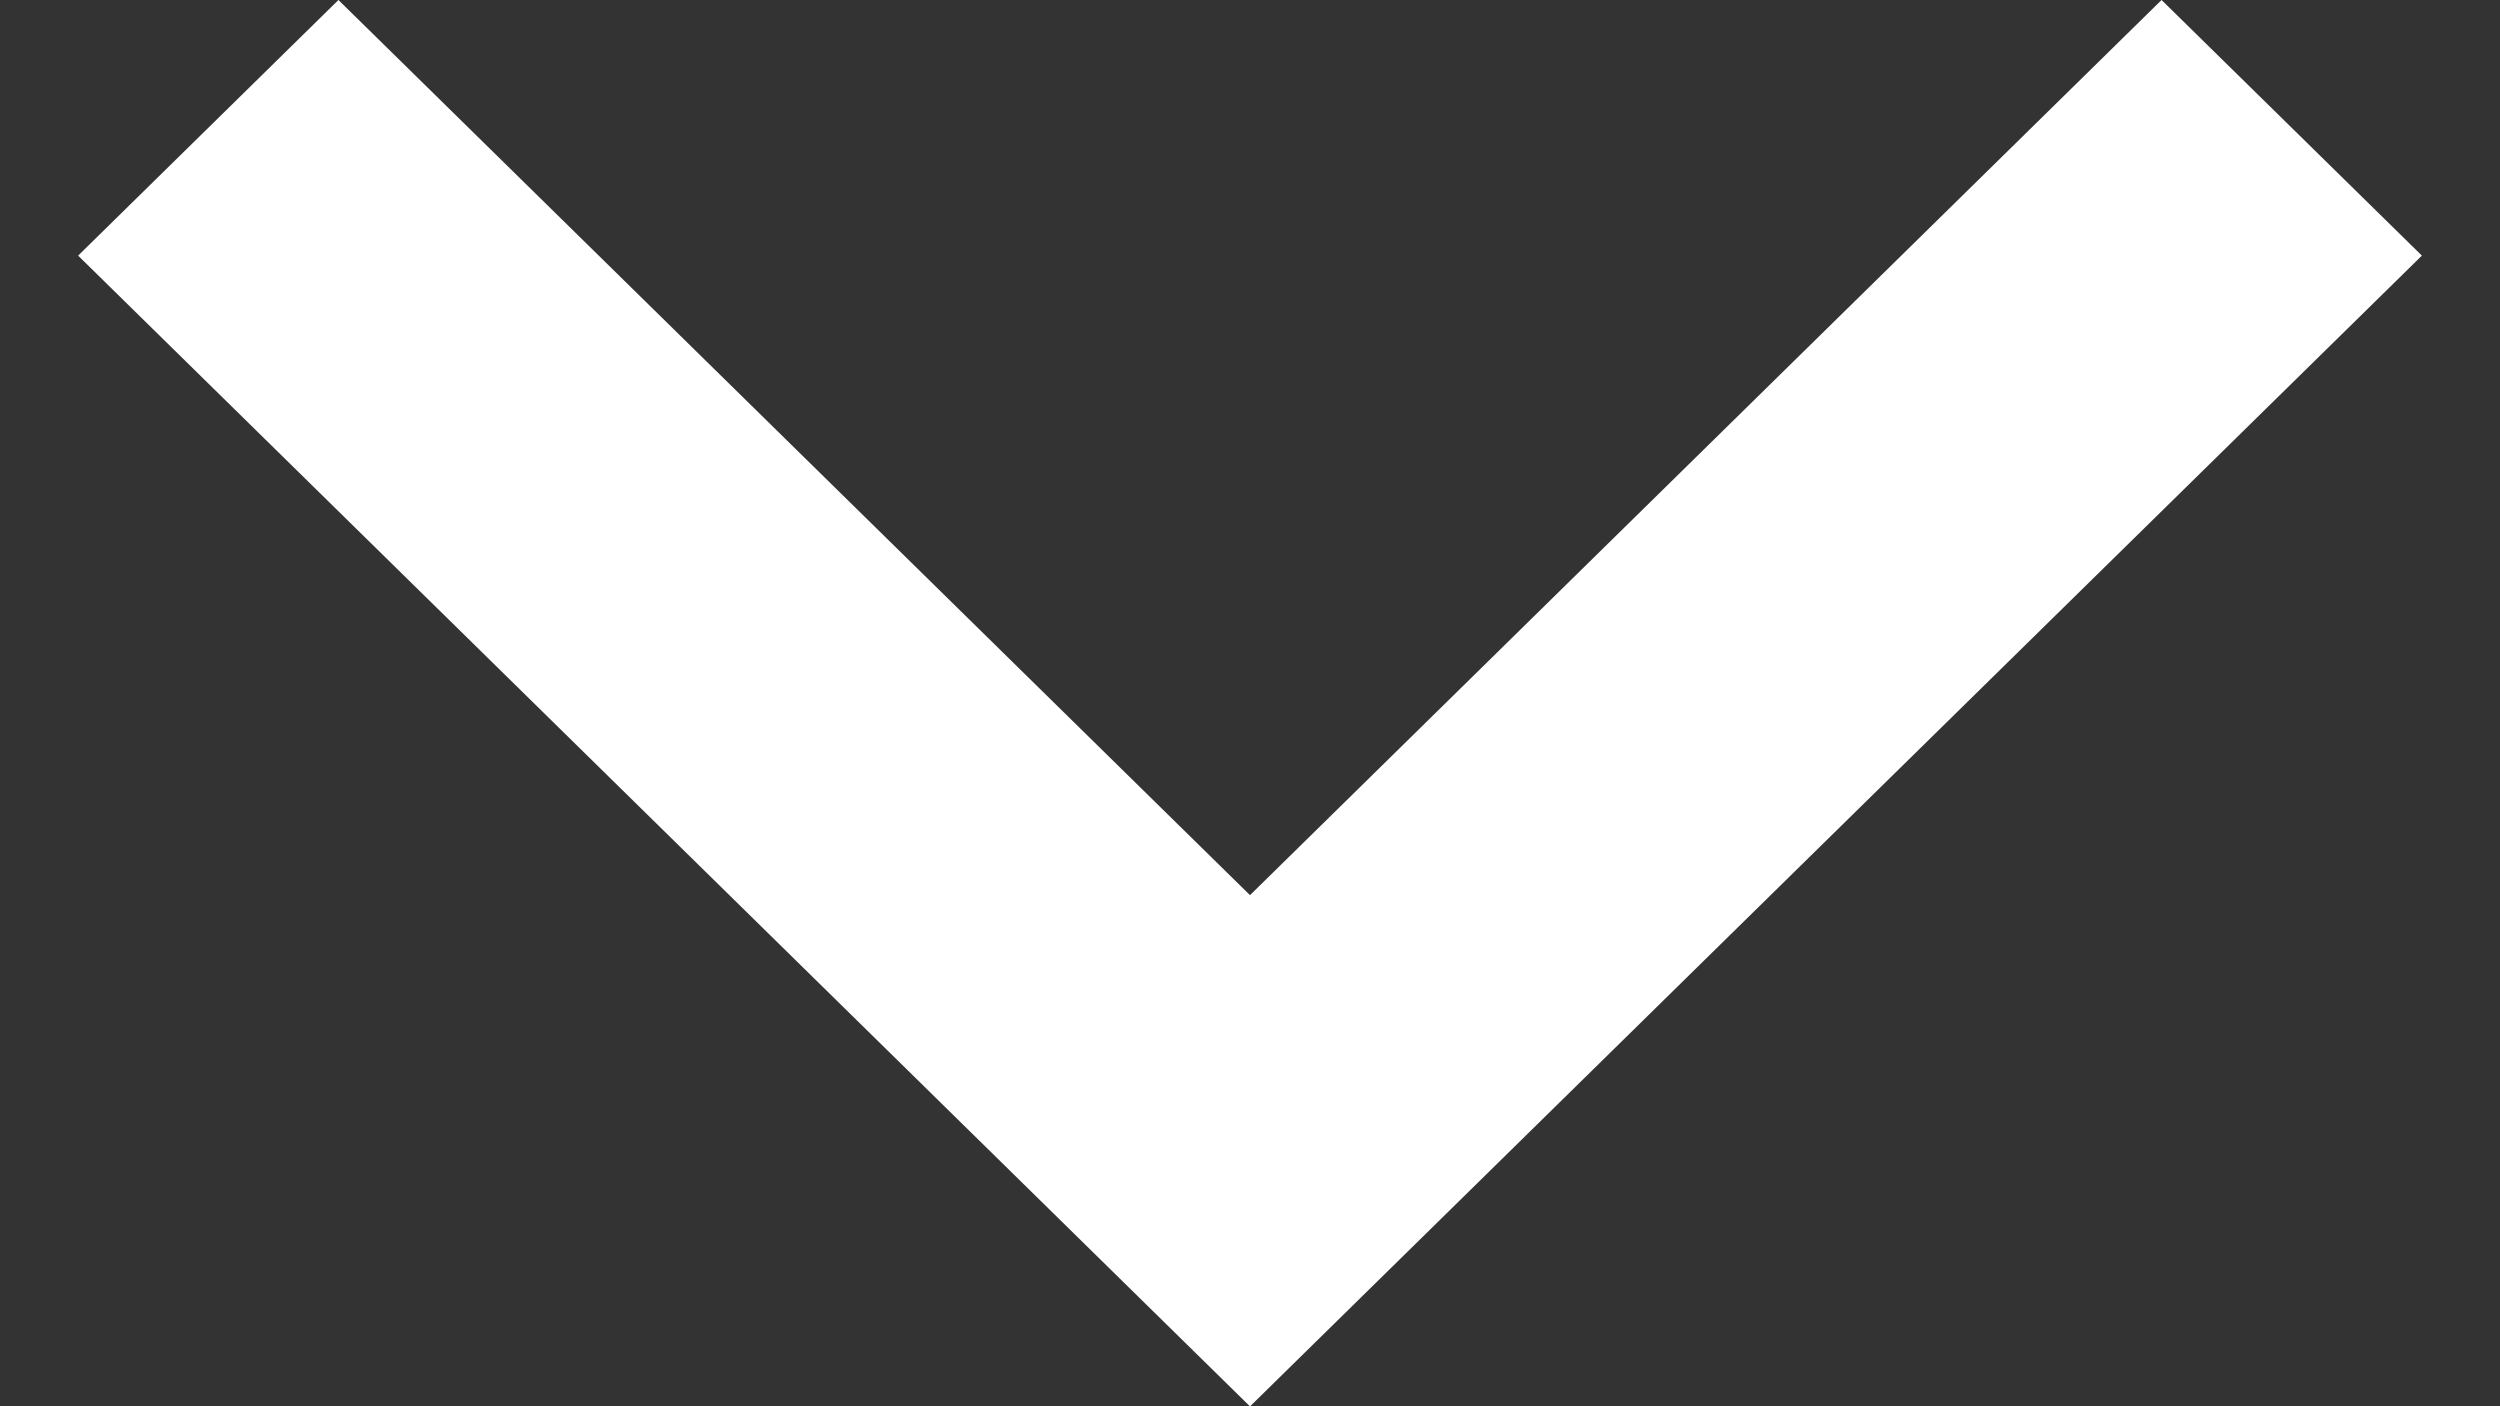
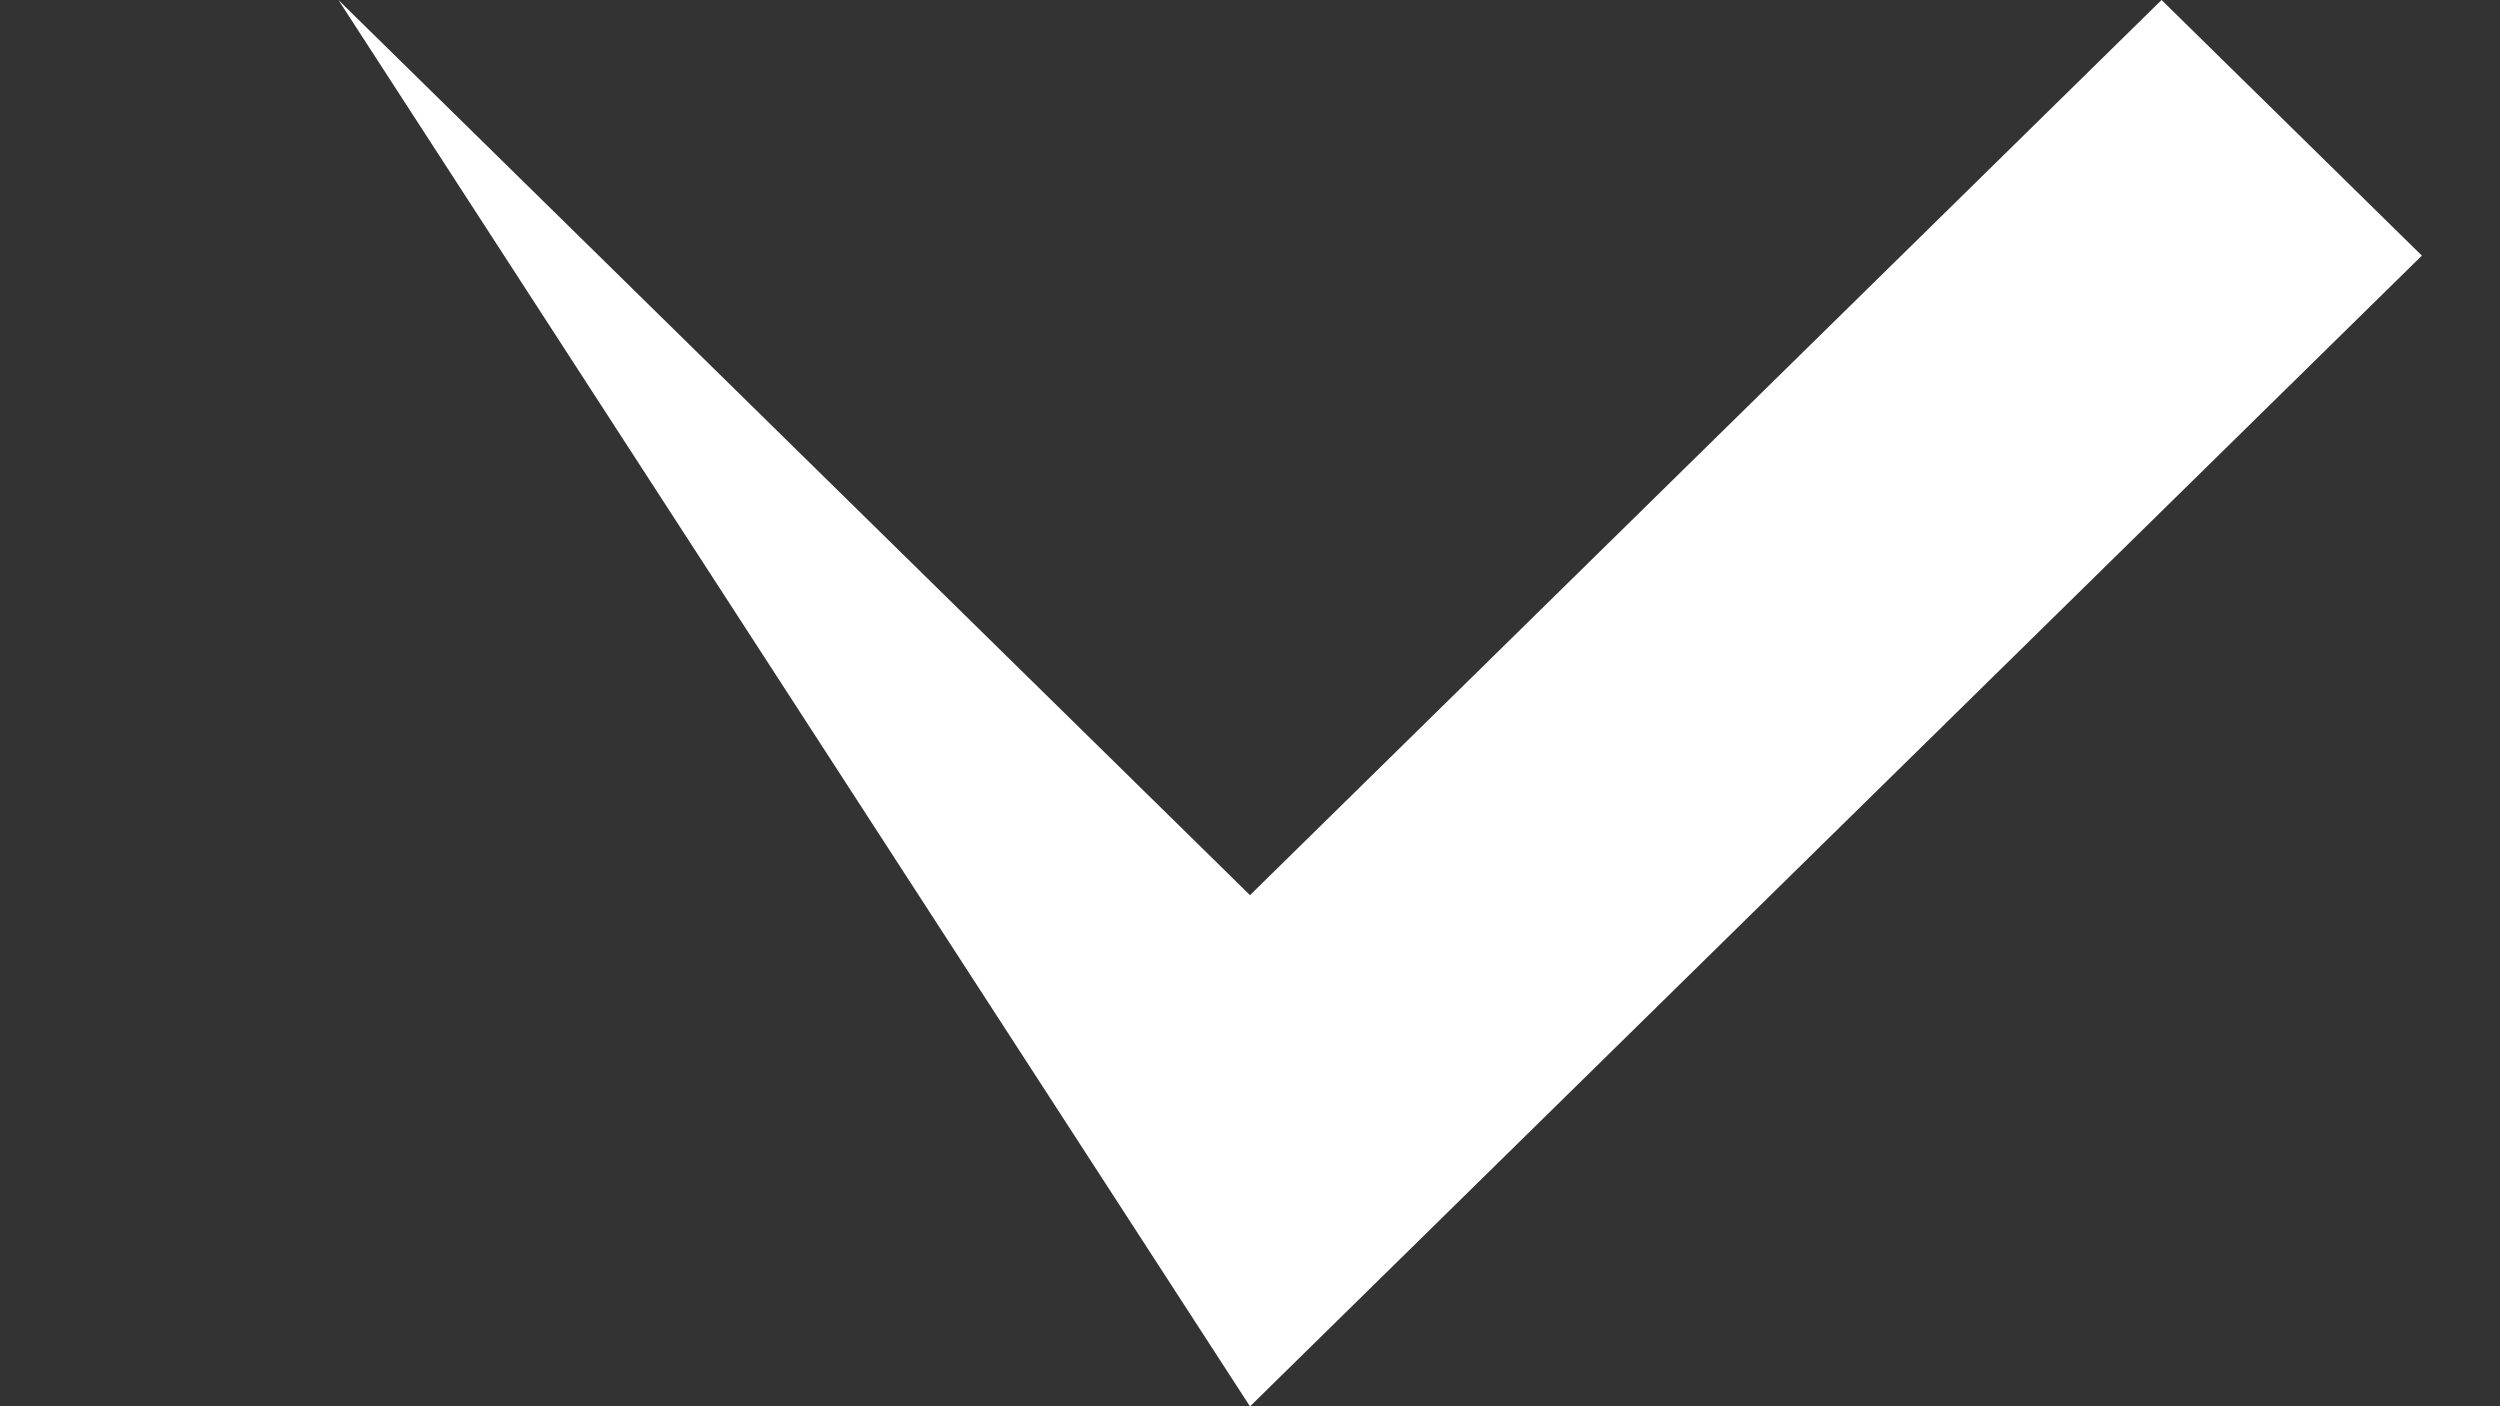
<svg xmlns="http://www.w3.org/2000/svg" width="16" height="9" viewBox="0 0 16 9" fill="none">
  <rect x="0" y="0" width="16" height="9" fill="#333333" stroke="none" />
-   <path d="M8 5.729L13.834 -4.91405e-06L15.5 1.636L8 9.001L0.5 1.636L2.166 -5.93403e-06L8 5.729Z" fill="white" />
+   <path d="M8 5.729L13.834 -4.91405e-06L15.5 1.636L8 9.001L2.166 -5.93403e-06L8 5.729Z" fill="white" />
</svg>